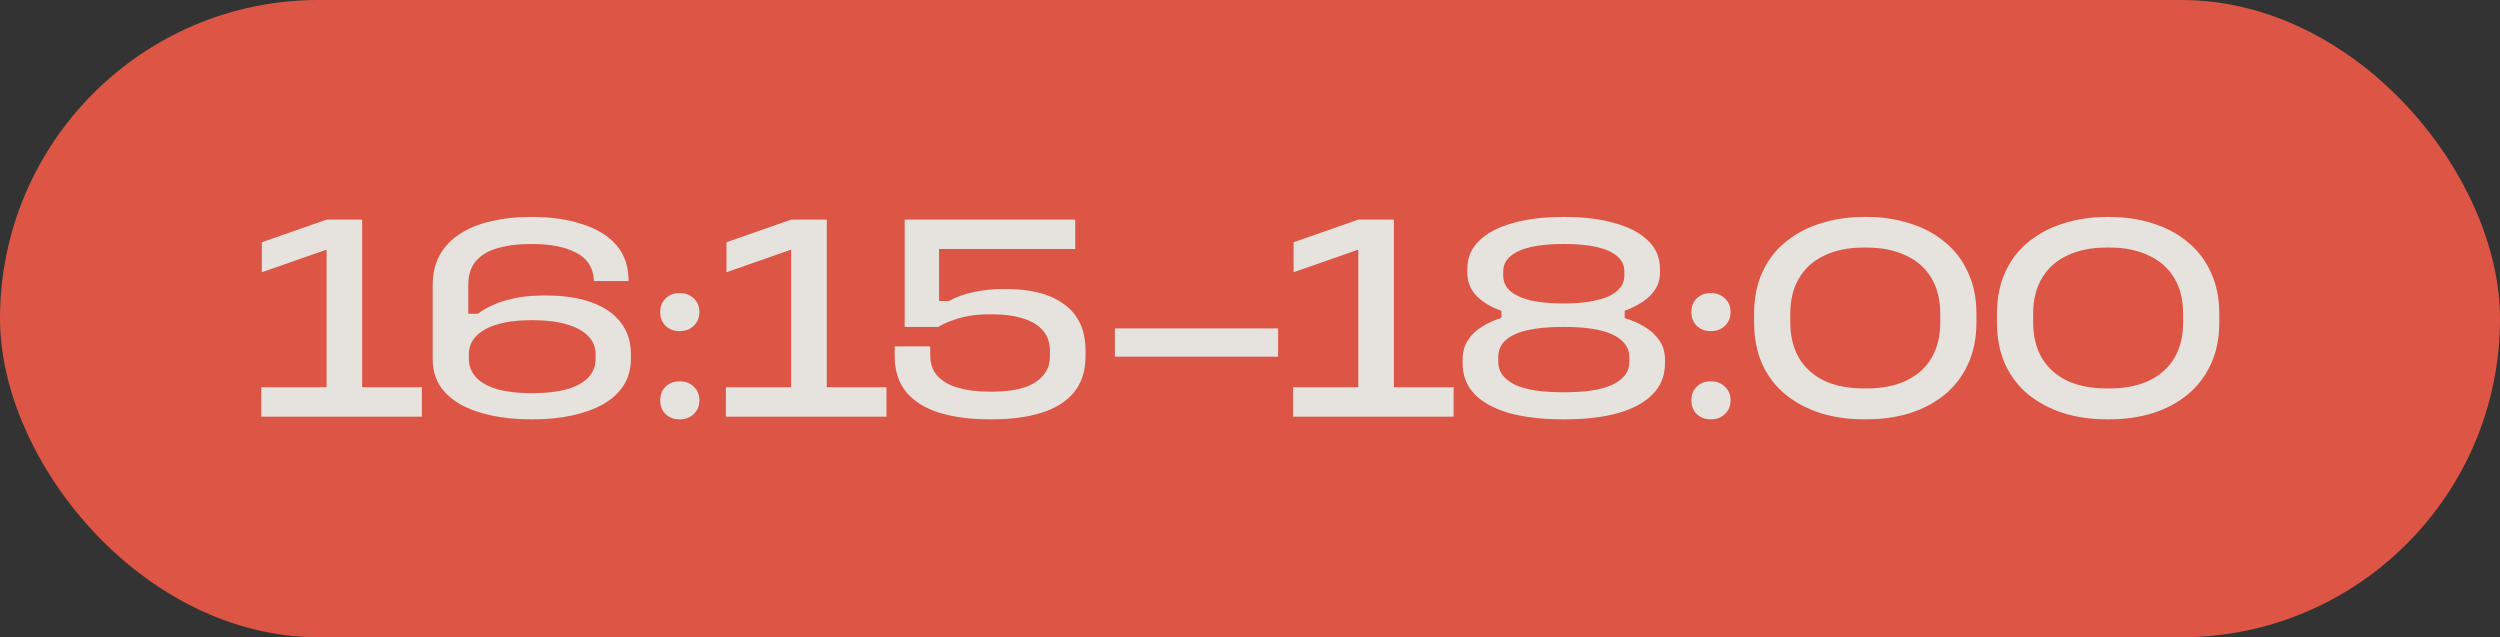
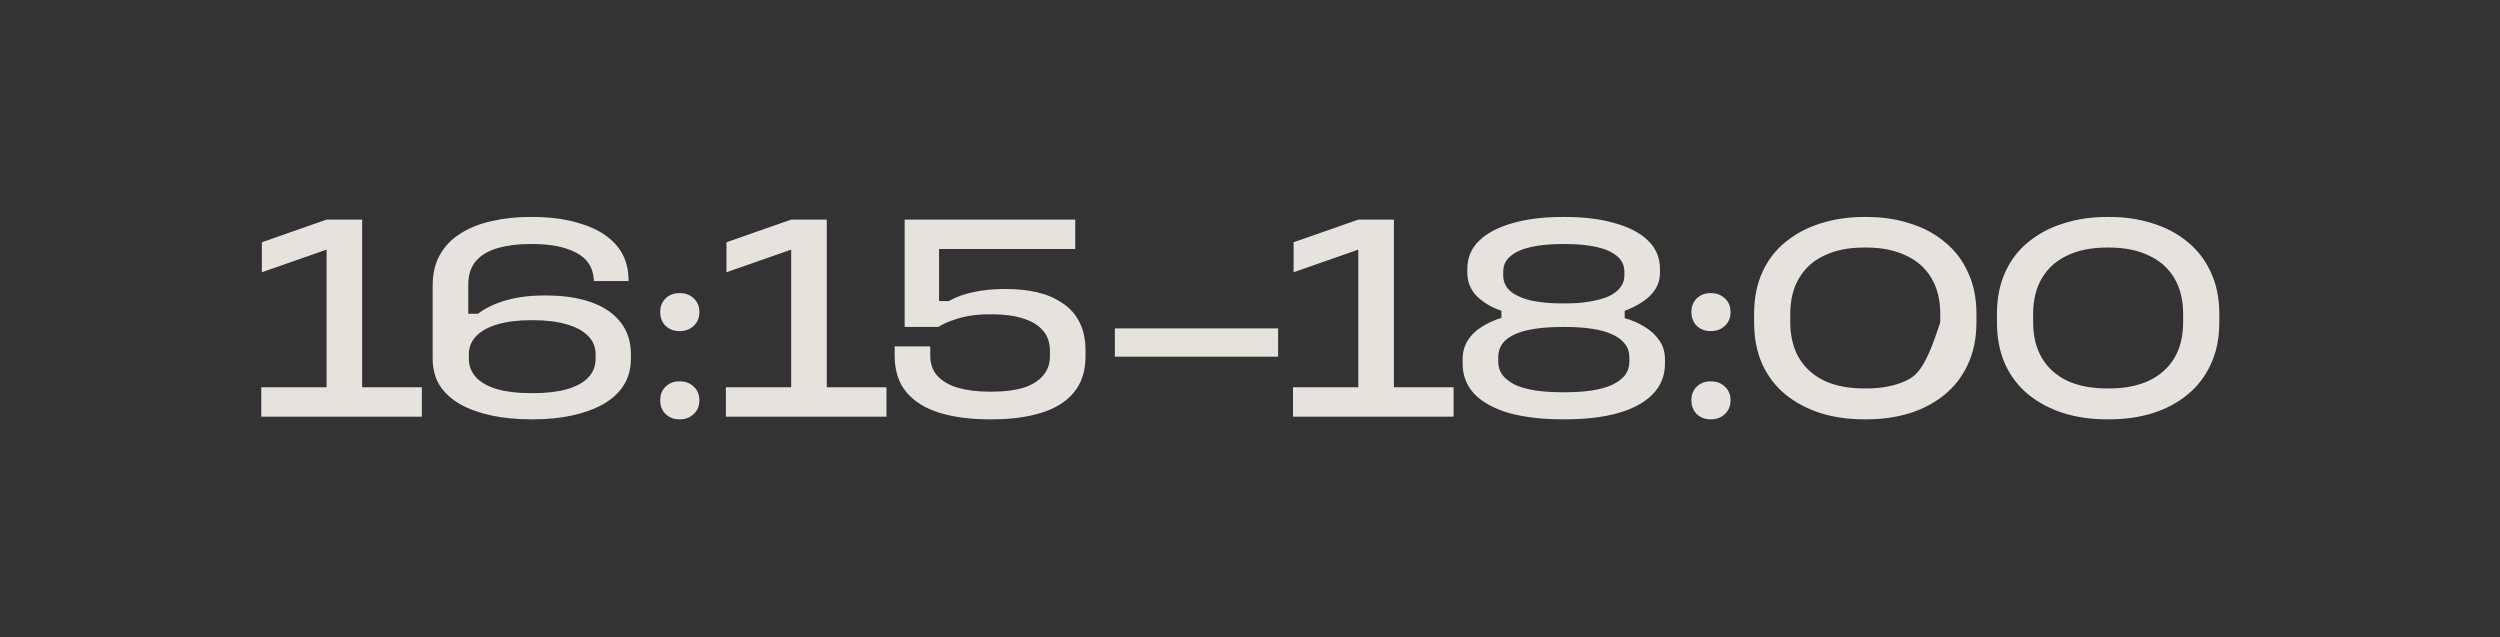
<svg xmlns="http://www.w3.org/2000/svg" width="102" height="26" viewBox="0 0 102 26" fill="none">
  <rect x="0" y="0" width="102" height="26" fill="#333333" stroke="none" />
  <g opacity="0.9">
-     <rect width="102" height="26" rx="13" fill="#EF5946" />
-     <path d="M17.212 15.8H14.776V8.96H13.324L10.684 9.884V11.108L13.324 10.184V15.8H10.66V17H17.212V15.8ZM17.653 14.636C17.653 15.052 17.749 15.416 17.941 15.728C18.141 16.032 18.421 16.288 18.781 16.496C19.141 16.696 19.565 16.848 20.053 16.952C20.541 17.056 21.073 17.108 21.649 17.108H21.769C22.337 17.108 22.861 17.056 23.341 16.952C23.821 16.848 24.241 16.696 24.601 16.496C24.969 16.288 25.249 16.032 25.441 15.728C25.641 15.416 25.741 15.052 25.741 14.636V14.456C25.741 13.944 25.601 13.508 25.321 13.148C25.041 12.788 24.641 12.516 24.121 12.332C23.609 12.148 22.993 12.056 22.273 12.056H22.153C21.617 12.056 21.121 12.12 20.665 12.248C20.209 12.376 19.821 12.56 19.501 12.8H19.105V11.636C19.105 11.22 19.209 10.892 19.417 10.652C19.633 10.404 19.929 10.228 20.305 10.124C20.689 10.012 21.125 9.956 21.613 9.956H21.733C22.461 9.956 23.049 10.072 23.497 10.304C23.953 10.536 24.197 10.904 24.229 11.408V11.468H25.645V11.408C25.637 10.832 25.465 10.356 25.129 9.98C24.793 9.604 24.329 9.324 23.737 9.14C23.153 8.948 22.485 8.852 21.733 8.852H21.613C21.061 8.852 20.545 8.908 20.065 9.02C19.585 9.124 19.161 9.292 18.793 9.524C18.433 9.748 18.153 10.036 17.953 10.388C17.753 10.74 17.653 11.156 17.653 11.636V14.636ZM24.301 14.636C24.301 14.94 24.197 15.2 23.989 15.416C23.781 15.624 23.489 15.78 23.113 15.884C22.737 15.988 22.289 16.04 21.769 16.04H21.649C21.129 16.04 20.681 15.988 20.305 15.884C19.937 15.78 19.649 15.624 19.441 15.416C19.233 15.2 19.129 14.94 19.129 14.636V14.456C19.129 14.16 19.233 13.908 19.441 13.7C19.649 13.492 19.937 13.336 20.305 13.232C20.681 13.12 21.129 13.064 21.649 13.064H21.769C22.289 13.064 22.737 13.12 23.113 13.232C23.489 13.336 23.781 13.492 23.989 13.7C24.197 13.908 24.301 14.16 24.301 14.456V14.636ZM28.534 16.34V16.316C28.534 16.1 28.458 15.92 28.306 15.776C28.154 15.632 27.97 15.56 27.754 15.56H27.706C27.49 15.56 27.306 15.632 27.154 15.776C27.01 15.92 26.938 16.1 26.938 16.316V16.34C26.938 16.564 27.01 16.748 27.154 16.892C27.306 17.036 27.49 17.108 27.706 17.108H27.754C27.97 17.108 28.154 17.036 28.306 16.892C28.458 16.748 28.534 16.564 28.534 16.34ZM28.534 12.74V12.716C28.534 12.5 28.458 12.32 28.306 12.176C28.154 12.032 27.97 11.96 27.754 11.96H27.706C27.49 11.96 27.306 12.032 27.154 12.176C27.01 12.32 26.938 12.5 26.938 12.716V12.74C26.938 12.964 27.01 13.148 27.154 13.292C27.306 13.436 27.49 13.508 27.706 13.508H27.754C27.97 13.508 28.154 13.436 28.306 13.292C28.458 13.148 28.534 12.964 28.534 12.74ZM36.168 15.8H33.732V8.96H32.28L29.64 9.884V11.108L32.28 10.184V15.8H29.616V17H36.168V15.8ZM42.838 14.528C42.838 14.848 42.742 15.116 42.55 15.332C42.366 15.548 42.098 15.712 41.746 15.824C41.394 15.928 40.974 15.98 40.486 15.98H40.378C39.89 15.98 39.462 15.928 39.094 15.824C38.734 15.72 38.454 15.56 38.254 15.344C38.054 15.128 37.954 14.848 37.954 14.504V14.132H36.502V14.504C36.502 15.12 36.662 15.62 36.982 16.004C37.31 16.388 37.762 16.668 38.338 16.844C38.922 17.02 39.594 17.108 40.354 17.108H40.51C41.254 17.108 41.91 17.02 42.478 16.844C43.054 16.668 43.498 16.392 43.81 16.016C44.13 15.632 44.29 15.136 44.29 14.528V14.324C44.29 13.852 44.206 13.456 44.038 13.136C43.87 12.808 43.634 12.548 43.33 12.356C43.034 12.156 42.694 12.012 42.31 11.924C41.926 11.836 41.514 11.792 41.074 11.792H40.954C40.498 11.792 40.078 11.836 39.694 11.924C39.318 12.004 38.99 12.124 38.71 12.284H38.314V10.16H43.87V8.96H36.91V13.34H38.278C38.462 13.228 38.662 13.136 38.878 13.064C39.094 12.984 39.326 12.924 39.574 12.884C39.822 12.844 40.086 12.824 40.366 12.824H40.486C40.974 12.824 41.39 12.88 41.734 12.992C42.086 13.096 42.358 13.26 42.55 13.484C42.742 13.7 42.838 13.98 42.838 14.324V14.528ZM45.486 14.552H52.146V13.4H45.486V14.552ZM59.307 15.8H56.871V8.96H55.419L52.779 9.884V11.108L55.419 10.184V15.8H52.755V17H59.307V15.8ZM59.675 14.828C59.675 15.324 59.839 15.744 60.167 16.088C60.503 16.424 60.975 16.68 61.583 16.856C62.199 17.024 62.919 17.108 63.743 17.108H63.863C64.687 17.108 65.403 17.024 66.011 16.856C66.627 16.68 67.099 16.424 67.427 16.088C67.763 15.744 67.931 15.324 67.931 14.828V14.672C67.931 14.368 67.855 14.108 67.703 13.892C67.551 13.668 67.347 13.48 67.091 13.328C66.843 13.176 66.575 13.06 66.287 12.98V12.68C66.551 12.584 66.791 12.464 67.007 12.32C67.231 12.176 67.407 12.004 67.535 11.804C67.663 11.604 67.727 11.376 67.727 11.12V10.976C67.727 10.512 67.563 10.124 67.235 9.812C66.915 9.5 66.463 9.264 65.879 9.104C65.303 8.936 64.631 8.852 63.863 8.852H63.743C62.975 8.852 62.299 8.936 61.715 9.104C61.139 9.264 60.687 9.5 60.359 9.812C60.031 10.124 59.867 10.512 59.867 10.976V11.12C59.867 11.504 59.999 11.828 60.263 12.092C60.527 12.348 60.859 12.544 61.259 12.68V12.968C60.971 13.056 60.707 13.176 60.467 13.328C60.227 13.472 60.035 13.656 59.891 13.88C59.747 14.104 59.675 14.368 59.675 14.672V14.828ZM66.275 11.228C66.275 11.428 66.215 11.6 66.095 11.744C65.983 11.888 65.819 12.008 65.603 12.104C65.387 12.192 65.131 12.26 64.835 12.308C64.539 12.356 64.215 12.38 63.863 12.38H63.743C63.255 12.38 62.827 12.34 62.459 12.26C62.099 12.172 61.819 12.044 61.619 11.876C61.427 11.708 61.331 11.492 61.331 11.228V11.084C61.331 10.828 61.431 10.616 61.631 10.448C61.831 10.28 62.111 10.156 62.471 10.076C62.839 9.996 63.263 9.956 63.743 9.956H63.863C64.351 9.956 64.775 9.996 65.135 10.076C65.495 10.156 65.775 10.28 65.975 10.448C66.175 10.616 66.275 10.828 66.275 11.084V11.228ZM66.479 14.744C66.479 14.96 66.419 15.148 66.299 15.308C66.179 15.46 66.003 15.592 65.771 15.704C65.539 15.808 65.263 15.884 64.943 15.932C64.623 15.98 64.263 16.004 63.863 16.004H63.743C63.335 16.004 62.971 15.98 62.651 15.932C62.331 15.884 62.055 15.808 61.823 15.704C61.599 15.592 61.427 15.46 61.307 15.308C61.187 15.148 61.127 14.96 61.127 14.744V14.6C61.127 14.304 61.227 14.064 61.427 13.88C61.635 13.696 61.931 13.56 62.315 13.472C62.707 13.384 63.183 13.34 63.743 13.34H63.863C64.263 13.34 64.623 13.364 64.943 13.412C65.271 13.46 65.547 13.536 65.771 13.64C66.003 13.744 66.179 13.876 66.299 14.036C66.419 14.188 66.479 14.376 66.479 14.6V14.744ZM70.606 16.34V16.316C70.606 16.1 70.529 15.92 70.377 15.776C70.225 15.632 70.041 15.56 69.826 15.56H69.778C69.561 15.56 69.377 15.632 69.225 15.776C69.082 15.92 69.01 16.1 69.01 16.316V16.34C69.01 16.564 69.082 16.748 69.225 16.892C69.377 17.036 69.561 17.108 69.778 17.108H69.826C70.041 17.108 70.225 17.036 70.377 16.892C70.529 16.748 70.606 16.564 70.606 16.34ZM70.606 12.74V12.716C70.606 12.5 70.529 12.32 70.377 12.176C70.225 12.032 70.041 11.96 69.826 11.96H69.778C69.561 11.96 69.377 12.032 69.225 12.176C69.082 12.32 69.01 12.5 69.01 12.716V12.74C69.01 12.964 69.082 13.148 69.225 13.292C69.377 13.436 69.561 13.508 69.778 13.508H69.826C70.041 13.508 70.225 13.436 70.377 13.292C70.529 13.148 70.606 12.964 70.606 12.74ZM76.163 15.848H76.043C75.419 15.848 74.883 15.744 74.436 15.536C73.987 15.32 73.644 15.012 73.403 14.612C73.163 14.204 73.043 13.716 73.043 13.148V12.812C73.043 12.236 73.163 11.748 73.403 11.348C73.644 10.94 73.987 10.632 74.436 10.424C74.883 10.208 75.419 10.1 76.043 10.1H76.163C76.779 10.1 77.311 10.208 77.76 10.424C78.216 10.632 78.564 10.94 78.803 11.348C79.043 11.748 79.163 12.236 79.163 12.812V13.148C79.163 13.716 79.043 14.204 78.803 14.612C78.564 15.012 78.216 15.32 77.76 15.536C77.311 15.744 76.779 15.848 76.163 15.848ZM76.043 17.108H76.163C76.796 17.108 77.383 17.024 77.927 16.856C78.472 16.68 78.944 16.428 79.344 16.1C79.751 15.764 80.067 15.352 80.291 14.864C80.523 14.368 80.639 13.796 80.639 13.148V12.812C80.639 12.164 80.523 11.596 80.291 11.108C80.067 10.612 79.751 10.2 79.344 9.872C78.944 9.536 78.472 9.284 77.927 9.116C77.383 8.94 76.796 8.852 76.163 8.852H76.043C75.412 8.852 74.823 8.94 74.279 9.116C73.736 9.284 73.26 9.536 72.852 9.872C72.444 10.2 72.127 10.612 71.903 11.108C71.68 11.596 71.567 12.164 71.567 12.812V13.148C71.567 13.796 71.68 14.368 71.903 14.864C72.127 15.352 72.444 15.764 72.852 16.1C73.26 16.428 73.736 16.68 74.279 16.856C74.823 17.024 75.412 17.108 76.043 17.108ZM86.072 15.848H85.952C85.328 15.848 84.792 15.744 84.344 15.536C83.896 15.32 83.552 15.012 83.312 14.612C83.072 14.204 82.952 13.716 82.952 13.148V12.812C82.952 12.236 83.072 11.748 83.312 11.348C83.552 10.94 83.896 10.632 84.344 10.424C84.792 10.208 85.328 10.1 85.952 10.1H86.072C86.688 10.1 87.22 10.208 87.668 10.424C88.124 10.632 88.472 10.94 88.712 11.348C88.952 11.748 89.072 12.236 89.072 12.812V13.148C89.072 13.716 88.952 14.204 88.712 14.612C88.472 15.012 88.124 15.32 87.668 15.536C87.22 15.744 86.688 15.848 86.072 15.848ZM85.952 17.108H86.072C86.704 17.108 87.292 17.024 87.836 16.856C88.38 16.68 88.852 16.428 89.252 16.1C89.66 15.764 89.976 15.352 90.2 14.864C90.432 14.368 90.548 13.796 90.548 13.148V12.812C90.548 12.164 90.432 11.596 90.2 11.108C89.976 10.612 89.66 10.2 89.252 9.872C88.852 9.536 88.38 9.284 87.836 9.116C87.292 8.94 86.704 8.852 86.072 8.852H85.952C85.32 8.852 84.732 8.94 84.188 9.116C83.644 9.284 83.168 9.536 82.76 9.872C82.352 10.2 82.036 10.612 81.812 11.108C81.588 11.596 81.476 12.164 81.476 12.812V13.148C81.476 13.796 81.588 14.368 81.812 14.864C82.036 15.352 82.352 15.764 82.76 16.1C83.168 16.428 83.644 16.68 84.188 16.856C84.732 17.024 85.32 17.108 85.952 17.108Z" fill="#F9F6F2" />
+     <path d="M17.212 15.8H14.776V8.96H13.324L10.684 9.884V11.108L13.324 10.184V15.8H10.66V17H17.212V15.8ZM17.653 14.636C17.653 15.052 17.749 15.416 17.941 15.728C18.141 16.032 18.421 16.288 18.781 16.496C19.141 16.696 19.565 16.848 20.053 16.952C20.541 17.056 21.073 17.108 21.649 17.108H21.769C22.337 17.108 22.861 17.056 23.341 16.952C23.821 16.848 24.241 16.696 24.601 16.496C24.969 16.288 25.249 16.032 25.441 15.728C25.641 15.416 25.741 15.052 25.741 14.636V14.456C25.741 13.944 25.601 13.508 25.321 13.148C25.041 12.788 24.641 12.516 24.121 12.332C23.609 12.148 22.993 12.056 22.273 12.056H22.153C21.617 12.056 21.121 12.12 20.665 12.248C20.209 12.376 19.821 12.56 19.501 12.8H19.105V11.636C19.105 11.22 19.209 10.892 19.417 10.652C19.633 10.404 19.929 10.228 20.305 10.124C20.689 10.012 21.125 9.956 21.613 9.956H21.733C22.461 9.956 23.049 10.072 23.497 10.304C23.953 10.536 24.197 10.904 24.229 11.408V11.468H25.645V11.408C25.637 10.832 25.465 10.356 25.129 9.98C24.793 9.604 24.329 9.324 23.737 9.14C23.153 8.948 22.485 8.852 21.733 8.852H21.613C21.061 8.852 20.545 8.908 20.065 9.02C19.585 9.124 19.161 9.292 18.793 9.524C18.433 9.748 18.153 10.036 17.953 10.388C17.753 10.74 17.653 11.156 17.653 11.636V14.636ZM24.301 14.636C24.301 14.94 24.197 15.2 23.989 15.416C23.781 15.624 23.489 15.78 23.113 15.884C22.737 15.988 22.289 16.04 21.769 16.04H21.649C21.129 16.04 20.681 15.988 20.305 15.884C19.937 15.78 19.649 15.624 19.441 15.416C19.233 15.2 19.129 14.94 19.129 14.636V14.456C19.129 14.16 19.233 13.908 19.441 13.7C19.649 13.492 19.937 13.336 20.305 13.232C20.681 13.12 21.129 13.064 21.649 13.064H21.769C22.289 13.064 22.737 13.12 23.113 13.232C23.489 13.336 23.781 13.492 23.989 13.7C24.197 13.908 24.301 14.16 24.301 14.456V14.636ZM28.534 16.34V16.316C28.534 16.1 28.458 15.92 28.306 15.776C28.154 15.632 27.97 15.56 27.754 15.56H27.706C27.49 15.56 27.306 15.632 27.154 15.776C27.01 15.92 26.938 16.1 26.938 16.316V16.34C26.938 16.564 27.01 16.748 27.154 16.892C27.306 17.036 27.49 17.108 27.706 17.108H27.754C27.97 17.108 28.154 17.036 28.306 16.892C28.458 16.748 28.534 16.564 28.534 16.34ZM28.534 12.74V12.716C28.534 12.5 28.458 12.32 28.306 12.176C28.154 12.032 27.97 11.96 27.754 11.96H27.706C27.49 11.96 27.306 12.032 27.154 12.176C27.01 12.32 26.938 12.5 26.938 12.716V12.74C26.938 12.964 27.01 13.148 27.154 13.292C27.306 13.436 27.49 13.508 27.706 13.508H27.754C27.97 13.508 28.154 13.436 28.306 13.292C28.458 13.148 28.534 12.964 28.534 12.74ZM36.168 15.8H33.732V8.96H32.28L29.64 9.884V11.108L32.28 10.184V15.8H29.616V17H36.168V15.8ZM42.838 14.528C42.838 14.848 42.742 15.116 42.55 15.332C42.366 15.548 42.098 15.712 41.746 15.824C41.394 15.928 40.974 15.98 40.486 15.98H40.378C39.89 15.98 39.462 15.928 39.094 15.824C38.734 15.72 38.454 15.56 38.254 15.344C38.054 15.128 37.954 14.848 37.954 14.504V14.132H36.502V14.504C36.502 15.12 36.662 15.62 36.982 16.004C37.31 16.388 37.762 16.668 38.338 16.844C38.922 17.02 39.594 17.108 40.354 17.108H40.51C41.254 17.108 41.91 17.02 42.478 16.844C43.054 16.668 43.498 16.392 43.81 16.016C44.13 15.632 44.29 15.136 44.29 14.528V14.324C44.29 13.852 44.206 13.456 44.038 13.136C43.87 12.808 43.634 12.548 43.33 12.356C43.034 12.156 42.694 12.012 42.31 11.924C41.926 11.836 41.514 11.792 41.074 11.792H40.954C40.498 11.792 40.078 11.836 39.694 11.924C39.318 12.004 38.99 12.124 38.71 12.284H38.314V10.16H43.87V8.96H36.91V13.34H38.278C38.462 13.228 38.662 13.136 38.878 13.064C39.094 12.984 39.326 12.924 39.574 12.884C39.822 12.844 40.086 12.824 40.366 12.824H40.486C40.974 12.824 41.39 12.88 41.734 12.992C42.086 13.096 42.358 13.26 42.55 13.484C42.742 13.7 42.838 13.98 42.838 14.324V14.528ZM45.486 14.552H52.146V13.4H45.486V14.552ZM59.307 15.8H56.871V8.96H55.419L52.779 9.884V11.108L55.419 10.184V15.8H52.755V17H59.307V15.8ZM59.675 14.828C59.675 15.324 59.839 15.744 60.167 16.088C60.503 16.424 60.975 16.68 61.583 16.856C62.199 17.024 62.919 17.108 63.743 17.108H63.863C64.687 17.108 65.403 17.024 66.011 16.856C66.627 16.68 67.099 16.424 67.427 16.088C67.763 15.744 67.931 15.324 67.931 14.828V14.672C67.931 14.368 67.855 14.108 67.703 13.892C67.551 13.668 67.347 13.48 67.091 13.328C66.843 13.176 66.575 13.06 66.287 12.98V12.68C66.551 12.584 66.791 12.464 67.007 12.32C67.231 12.176 67.407 12.004 67.535 11.804C67.663 11.604 67.727 11.376 67.727 11.12V10.976C67.727 10.512 67.563 10.124 67.235 9.812C66.915 9.5 66.463 9.264 65.879 9.104C65.303 8.936 64.631 8.852 63.863 8.852H63.743C62.975 8.852 62.299 8.936 61.715 9.104C61.139 9.264 60.687 9.5 60.359 9.812C60.031 10.124 59.867 10.512 59.867 10.976V11.12C59.867 11.504 59.999 11.828 60.263 12.092C60.527 12.348 60.859 12.544 61.259 12.68V12.968C60.971 13.056 60.707 13.176 60.467 13.328C60.227 13.472 60.035 13.656 59.891 13.88C59.747 14.104 59.675 14.368 59.675 14.672V14.828ZM66.275 11.228C66.275 11.428 66.215 11.6 66.095 11.744C65.983 11.888 65.819 12.008 65.603 12.104C65.387 12.192 65.131 12.26 64.835 12.308C64.539 12.356 64.215 12.38 63.863 12.38H63.743C63.255 12.38 62.827 12.34 62.459 12.26C62.099 12.172 61.819 12.044 61.619 11.876C61.427 11.708 61.331 11.492 61.331 11.228V11.084C61.331 10.828 61.431 10.616 61.631 10.448C61.831 10.28 62.111 10.156 62.471 10.076C62.839 9.996 63.263 9.956 63.743 9.956H63.863C64.351 9.956 64.775 9.996 65.135 10.076C65.495 10.156 65.775 10.28 65.975 10.448C66.175 10.616 66.275 10.828 66.275 11.084V11.228ZM66.479 14.744C66.479 14.96 66.419 15.148 66.299 15.308C66.179 15.46 66.003 15.592 65.771 15.704C65.539 15.808 65.263 15.884 64.943 15.932C64.623 15.98 64.263 16.004 63.863 16.004H63.743C63.335 16.004 62.971 15.98 62.651 15.932C62.331 15.884 62.055 15.808 61.823 15.704C61.599 15.592 61.427 15.46 61.307 15.308C61.187 15.148 61.127 14.96 61.127 14.744V14.6C61.127 14.304 61.227 14.064 61.427 13.88C61.635 13.696 61.931 13.56 62.315 13.472C62.707 13.384 63.183 13.34 63.743 13.34H63.863C64.263 13.34 64.623 13.364 64.943 13.412C65.271 13.46 65.547 13.536 65.771 13.64C66.003 13.744 66.179 13.876 66.299 14.036C66.419 14.188 66.479 14.376 66.479 14.6V14.744ZM70.606 16.34V16.316C70.606 16.1 70.529 15.92 70.377 15.776C70.225 15.632 70.041 15.56 69.826 15.56H69.778C69.561 15.56 69.377 15.632 69.225 15.776C69.082 15.92 69.01 16.1 69.01 16.316V16.34C69.01 16.564 69.082 16.748 69.225 16.892C69.377 17.036 69.561 17.108 69.778 17.108H69.826C70.041 17.108 70.225 17.036 70.377 16.892C70.529 16.748 70.606 16.564 70.606 16.34ZM70.606 12.74V12.716C70.606 12.5 70.529 12.32 70.377 12.176C70.225 12.032 70.041 11.96 69.826 11.96H69.778C69.561 11.96 69.377 12.032 69.225 12.176C69.082 12.32 69.01 12.5 69.01 12.716V12.74C69.01 12.964 69.082 13.148 69.225 13.292C69.377 13.436 69.561 13.508 69.778 13.508H69.826C70.041 13.508 70.225 13.436 70.377 13.292C70.529 13.148 70.606 12.964 70.606 12.74ZM76.163 15.848H76.043C75.419 15.848 74.883 15.744 74.436 15.536C73.987 15.32 73.644 15.012 73.403 14.612C73.163 14.204 73.043 13.716 73.043 13.148V12.812C73.043 12.236 73.163 11.748 73.403 11.348C73.644 10.94 73.987 10.632 74.436 10.424C74.883 10.208 75.419 10.1 76.043 10.1H76.163C76.779 10.1 77.311 10.208 77.76 10.424C78.216 10.632 78.564 10.94 78.803 11.348C79.043 11.748 79.163 12.236 79.163 12.812V13.148C78.564 15.012 78.216 15.32 77.76 15.536C77.311 15.744 76.779 15.848 76.163 15.848ZM76.043 17.108H76.163C76.796 17.108 77.383 17.024 77.927 16.856C78.472 16.68 78.944 16.428 79.344 16.1C79.751 15.764 80.067 15.352 80.291 14.864C80.523 14.368 80.639 13.796 80.639 13.148V12.812C80.639 12.164 80.523 11.596 80.291 11.108C80.067 10.612 79.751 10.2 79.344 9.872C78.944 9.536 78.472 9.284 77.927 9.116C77.383 8.94 76.796 8.852 76.163 8.852H76.043C75.412 8.852 74.823 8.94 74.279 9.116C73.736 9.284 73.26 9.536 72.852 9.872C72.444 10.2 72.127 10.612 71.903 11.108C71.68 11.596 71.567 12.164 71.567 12.812V13.148C71.567 13.796 71.68 14.368 71.903 14.864C72.127 15.352 72.444 15.764 72.852 16.1C73.26 16.428 73.736 16.68 74.279 16.856C74.823 17.024 75.412 17.108 76.043 17.108ZM86.072 15.848H85.952C85.328 15.848 84.792 15.744 84.344 15.536C83.896 15.32 83.552 15.012 83.312 14.612C83.072 14.204 82.952 13.716 82.952 13.148V12.812C82.952 12.236 83.072 11.748 83.312 11.348C83.552 10.94 83.896 10.632 84.344 10.424C84.792 10.208 85.328 10.1 85.952 10.1H86.072C86.688 10.1 87.22 10.208 87.668 10.424C88.124 10.632 88.472 10.94 88.712 11.348C88.952 11.748 89.072 12.236 89.072 12.812V13.148C89.072 13.716 88.952 14.204 88.712 14.612C88.472 15.012 88.124 15.32 87.668 15.536C87.22 15.744 86.688 15.848 86.072 15.848ZM85.952 17.108H86.072C86.704 17.108 87.292 17.024 87.836 16.856C88.38 16.68 88.852 16.428 89.252 16.1C89.66 15.764 89.976 15.352 90.2 14.864C90.432 14.368 90.548 13.796 90.548 13.148V12.812C90.548 12.164 90.432 11.596 90.2 11.108C89.976 10.612 89.66 10.2 89.252 9.872C88.852 9.536 88.38 9.284 87.836 9.116C87.292 8.94 86.704 8.852 86.072 8.852H85.952C85.32 8.852 84.732 8.94 84.188 9.116C83.644 9.284 83.168 9.536 82.76 9.872C82.352 10.2 82.036 10.612 81.812 11.108C81.588 11.596 81.476 12.164 81.476 12.812V13.148C81.476 13.796 81.588 14.368 81.812 14.864C82.036 15.352 82.352 15.764 82.76 16.1C83.168 16.428 83.644 16.68 84.188 16.856C84.732 17.024 85.32 17.108 85.952 17.108Z" fill="#F9F6F2" />
  </g>
</svg>